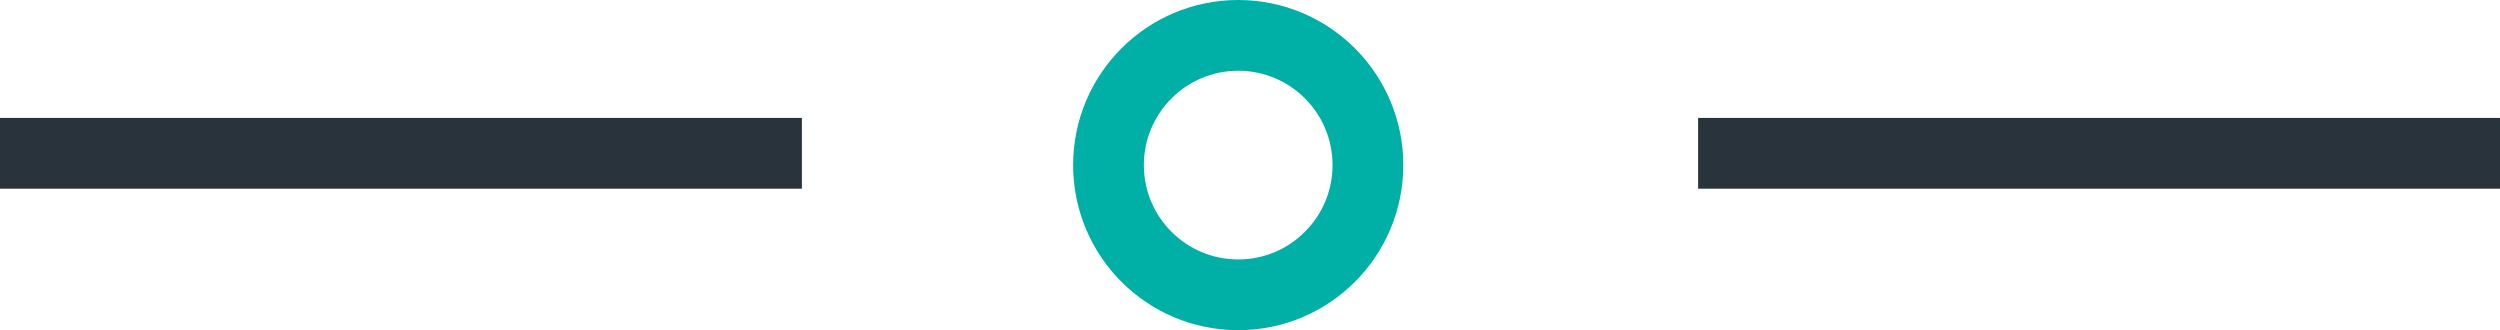
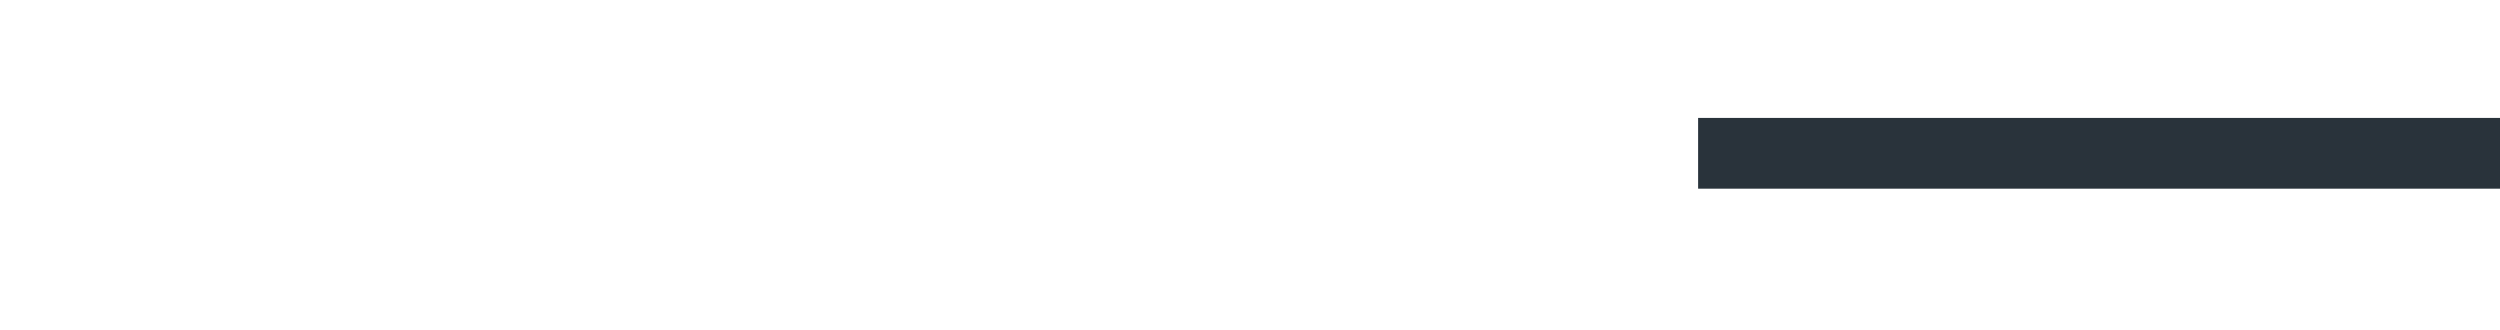
<svg xmlns="http://www.w3.org/2000/svg" width="106" height="14" viewBox="0 0 106 14">
  <g id="Groupe_311" data-name="Groupe 311" transform="translate(-794.5 -7169)">
-     <line id="Ligne_5" data-name="Ligne 5" x2="34" transform="translate(794.5 7175.5)" fill="none" stroke="#29333b" stroke-width="3" />
    <line id="Ligne_6" data-name="Ligne 6" x2="34" transform="translate(866.5 7175.5)" fill="none" stroke="#29333b" stroke-width="3" />
    <g id="Ellipse_19" data-name="Ellipse 19" transform="translate(840 7169)" fill="none" stroke="#00b0a7" stroke-width="3">
      <circle cx="7" cy="7" r="7" stroke="none" />
-       <circle cx="7" cy="7" r="5.5" fill="none" />
    </g>
  </g>
</svg>